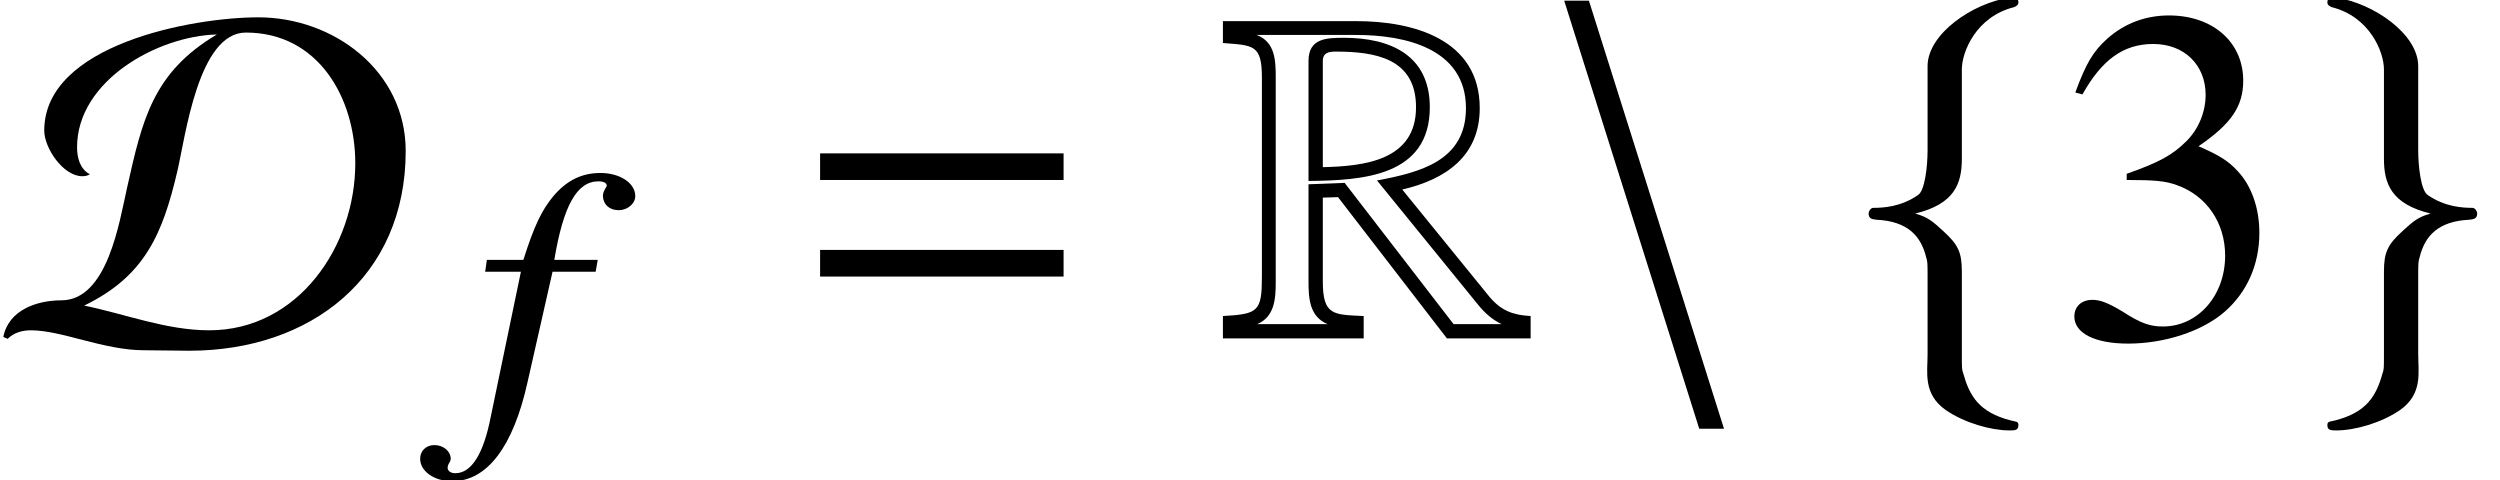
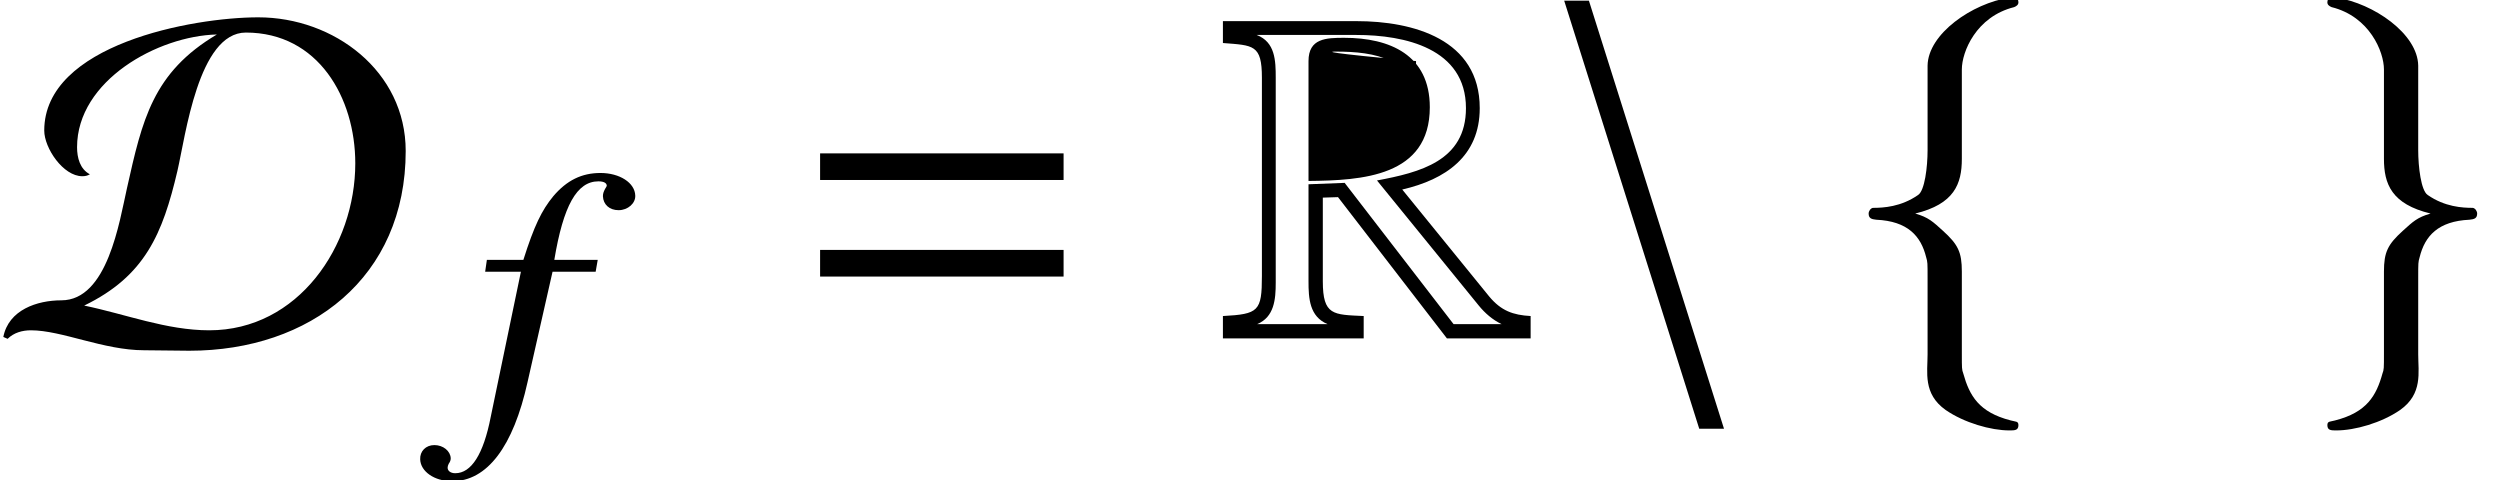
<svg xmlns="http://www.w3.org/2000/svg" xmlns:xlink="http://www.w3.org/1999/xlink" version="1.1" width="57.13pt" height="10.98pt" viewBox="70.953 61.042 57.13 10.98">
  <defs>
-     <path id="g14-51" d="M4.695-2.38C4.695-2.934 4.521-3.445 4.206-3.782C3.989-4.021 3.782-4.152 3.304-4.358C4.054-4.869 4.326-5.271 4.326-5.858C4.326-6.738 3.63-7.347 2.63-7.347C2.087-7.347 1.609-7.162 1.217-6.814C.891-6.521 .728-6.238 .489-5.586L.652-5.543C1.098-6.336 1.587-6.695 2.271-6.695C2.978-6.695 3.467-6.217 3.467-5.532C3.467-5.141 3.304-4.749 3.032-4.478C2.706-4.152 2.402-3.989 1.663-3.728V-3.587C2.304-3.587 2.554-3.565 2.815-3.467C3.489-3.228 3.913-2.608 3.913-1.858C3.913-.946 3.293-.239 2.489-.239C2.195-.239 1.978-.315 1.576-.576C1.25-.772 1.065-.848 .88-.848C.63-.848 .467-.696 .467-.467C.467-.087 .935 .152 1.695 .152C2.532 .152 3.391-.13 3.902-.576S4.695-1.652 4.695-2.38Z" />
-     <path id="g1-82" d="M7.184 .033V-.478C6.782-.5 6.51-.598 6.238-.924L4.25-3.369C5.239-3.597 6.021-4.13 6.021-5.228C6.021-6.804 4.499-7.217 3.206-7.217H.152V-6.717C.848-6.662 1.043-6.684 1.043-5.923V-1.391C1.043-.587 .967-.522 .152-.478V.033H3.369V-.478C2.674-.511 2.435-.489 2.435-1.272V-3.184L2.782-3.195L5.271 .033H7.184ZM6.521-.293H5.423L2.934-3.521L2.108-3.489V-1.272C2.108-.88 2.13-.467 2.543-.293H.935C1.326-.456 1.359-.859 1.359-1.239V-5.923C1.359-6.315 1.348-6.738 .924-6.901H3.206C4.304-6.901 5.706-6.597 5.706-5.228C5.706-4.021 4.652-3.76 3.673-3.576L5.999-.717C6.141-.543 6.315-.391 6.521-.293ZM4.88-5.249C4.88-6.445 3.967-6.836 2.924-6.836C2.511-6.836 2.108-6.825 2.108-6.304V-3.565C3.326-3.576 4.88-3.663 4.88-5.249ZM4.565-5.249C4.565-4.032 3.38-3.902 2.435-3.88V-6.304C2.435-6.499 2.576-6.521 2.728-6.521C3.63-6.521 4.565-6.369 4.565-5.249Z" />
+     <path id="g1-82" d="M7.184 .033V-.478C6.782-.5 6.51-.598 6.238-.924L4.25-3.369C5.239-3.597 6.021-4.13 6.021-5.228C6.021-6.804 4.499-7.217 3.206-7.217H.152V-6.717C.848-6.662 1.043-6.684 1.043-5.923V-1.391C1.043-.587 .967-.522 .152-.478V.033H3.369V-.478C2.674-.511 2.435-.489 2.435-1.272V-3.184L2.782-3.195L5.271 .033H7.184ZM6.521-.293H5.423L2.934-3.521L2.108-3.489V-1.272C2.108-.88 2.13-.467 2.543-.293H.935C1.326-.456 1.359-.859 1.359-1.239V-5.923C1.359-6.315 1.348-6.738 .924-6.901H3.206C4.304-6.901 5.706-6.597 5.706-5.228C5.706-4.021 4.652-3.76 3.673-3.576L5.999-.717C6.141-.543 6.315-.391 6.521-.293ZM4.88-5.249C4.88-6.445 3.967-6.836 2.924-6.836C2.511-6.836 2.108-6.825 2.108-6.304V-3.565C3.326-3.576 4.88-3.663 4.88-5.249ZM4.565-5.249V-6.304C2.435-6.499 2.576-6.521 2.728-6.521C3.63-6.521 4.565-6.369 4.565-5.249Z" />
    <path id="g7-68" d="M9.271-4.25C9.271-6.075 7.63-7.304 5.902-7.304C4.402-7.304 1.011-6.684 1.011-4.717C1.011-4.315 1.445-3.673 1.88-3.673C1.945-3.673 2-3.684 2.054-3.717C1.826-3.837 1.761-4.097 1.761-4.336C1.761-5.858 3.608-6.88 4.956-6.912C3.489-6.043 3.25-4.956 2.902-3.402C2.728-2.63 2.456-.837 1.402-.837C.848-.837 .196-.619 .076 0L.174 .043C.315-.098 .511-.152 .706-.152C1.413-.152 2.369 .304 3.293 .304C3.641 .304 3.978 .315 4.326 .315C7.086 .315 9.271-1.359 9.271-4.25ZM8.119-3.967C8.119-2.076 6.814-.152 4.782-.152C3.804-.152 2.869-.522 1.924-.717C3.315-1.391 3.717-2.358 4.054-3.793C4.239-4.586 4.532-6.956 5.619-6.956C7.271-6.956 8.119-5.467 8.119-3.967Z" />
    <path id="g7-102" d="M2.652-6.097C2.652-6.499 2.978-7.304 3.847-7.521C3.902-7.543 3.945-7.575 3.945-7.63C3.945-7.738 3.858-7.76 3.739-7.738C2.891-7.608 1.88-6.912 1.869-6.184V-4.25C1.869-3.869 1.804-3.326 1.652-3.228C1.261-2.956 .859-2.934 .619-2.934C.565-2.924 .522-2.858 .522-2.804C.522-2.695 .587-2.674 .696-2.663C1.413-2.63 1.717-2.293 1.837-1.804C1.869-1.695 1.869-1.685 1.869-1.326V.413C1.869 .826 1.761 1.315 2.282 1.685C2.706 1.978 3.315 2.152 3.739 2.152C3.858 2.152 3.945 2.152 3.945 2.032C3.945 1.935 3.88 1.956 3.771 1.924C3.043 1.739 2.826 1.359 2.684 .848C2.652 .761 2.652 .739 2.652 .391V-1.478C2.652-1.924 2.565-2.098 2.217-2.413C1.989-2.619 1.891-2.717 1.587-2.804C2.478-3.021 2.652-3.478 2.652-4.054V-6.097Z" />
    <path id="g7-103" d="M1.815-6.097V-4.054C1.815-3.478 1.989-3.021 2.88-2.804C2.576-2.717 2.478-2.619 2.25-2.413C1.902-2.098 1.815-1.924 1.815-1.478V.391C1.815 .739 1.815 .761 1.782 .848C1.641 1.359 1.424 1.739 .696 1.924C.587 1.956 .522 1.935 .522 2.032C.522 2.152 .609 2.152 .728 2.152C1.152 2.152 1.761 1.978 2.185 1.685C2.706 1.315 2.598 .826 2.598 .413V-1.326C2.598-1.685 2.598-1.695 2.63-1.804C2.75-2.293 3.054-2.63 3.771-2.663C3.88-2.674 3.945-2.695 3.945-2.804C3.945-2.858 3.902-2.924 3.847-2.934C3.608-2.934 3.206-2.956 2.815-3.228C2.663-3.326 2.598-3.869 2.598-4.25V-6.184C2.587-6.912 1.576-7.608 .728-7.738C.609-7.76 .522-7.738 .522-7.63C.522-7.575 .565-7.543 .619-7.521C1.489-7.304 1.815-6.499 1.815-6.097Z" />
    <path id="g7-110" d="M4.326 2.098L1.239-7.684H.674L3.76 2.098H4.326Z" />
    <path id="g4-61" d="M5.999-3.587V-4.195H.435V-3.587H5.999ZM5.999-1.38V-1.989H.435V-1.38H5.999Z" />
    <path id="g10-53" d="M3.621-4.867C3.613-5.161 3.263-5.384 2.827-5.384C2.398-5.384 2.057-5.217 1.747-4.852C1.485-4.534 1.31-4.177 1.064-3.398H.23L.191-3.128H1.008L.318 .191C.151 1.048-.127 1.477-.492 1.477C-.603 1.477-.667 1.421-.667 1.35C-.667 1.318-.659 1.302-.643 1.263C-.611 1.215-.596 1.183-.596 1.135C-.603 .969-.77 .834-.969 .834S-1.302 .977-1.294 1.159C-1.286 1.437-.969 1.66-.564 1.66C.238 1.66 .834 .865 1.159-.603L1.731-3.128H2.716L2.763-3.398H1.771C1.977-4.637 2.287-5.193 2.779-5.193C2.906-5.193 2.97-5.153 2.97-5.09C2.97-5.09 2.954-5.05 2.93-5.018C2.898-4.955 2.882-4.915 2.882-4.852C2.89-4.661 3.033-4.534 3.24-4.534C3.454-4.534 3.629-4.693 3.621-4.867Z" />
  </defs>
  <g id="page1">
    <use x="70.953" y="68.742" xlink:href="#g7-68" />
    <use x="81.849" y="70.379" xlink:href="#g10-53" />
    <use x="89.259" y="68.742" xlink:href="#g4-61" />
    <use x="98.747" y="68.742" xlink:href="#g1-82" />
    <use x="106.024" y="68.742" xlink:href="#g7-110" />
    <use x="113.133" y="68.726" xlink:href="#g7-102" />
    <use x="117.889" y="68.742" xlink:href="#g14-51" />
    <use x="123.616" y="68.726" xlink:href="#g7-103" />
  </g>
</svg>